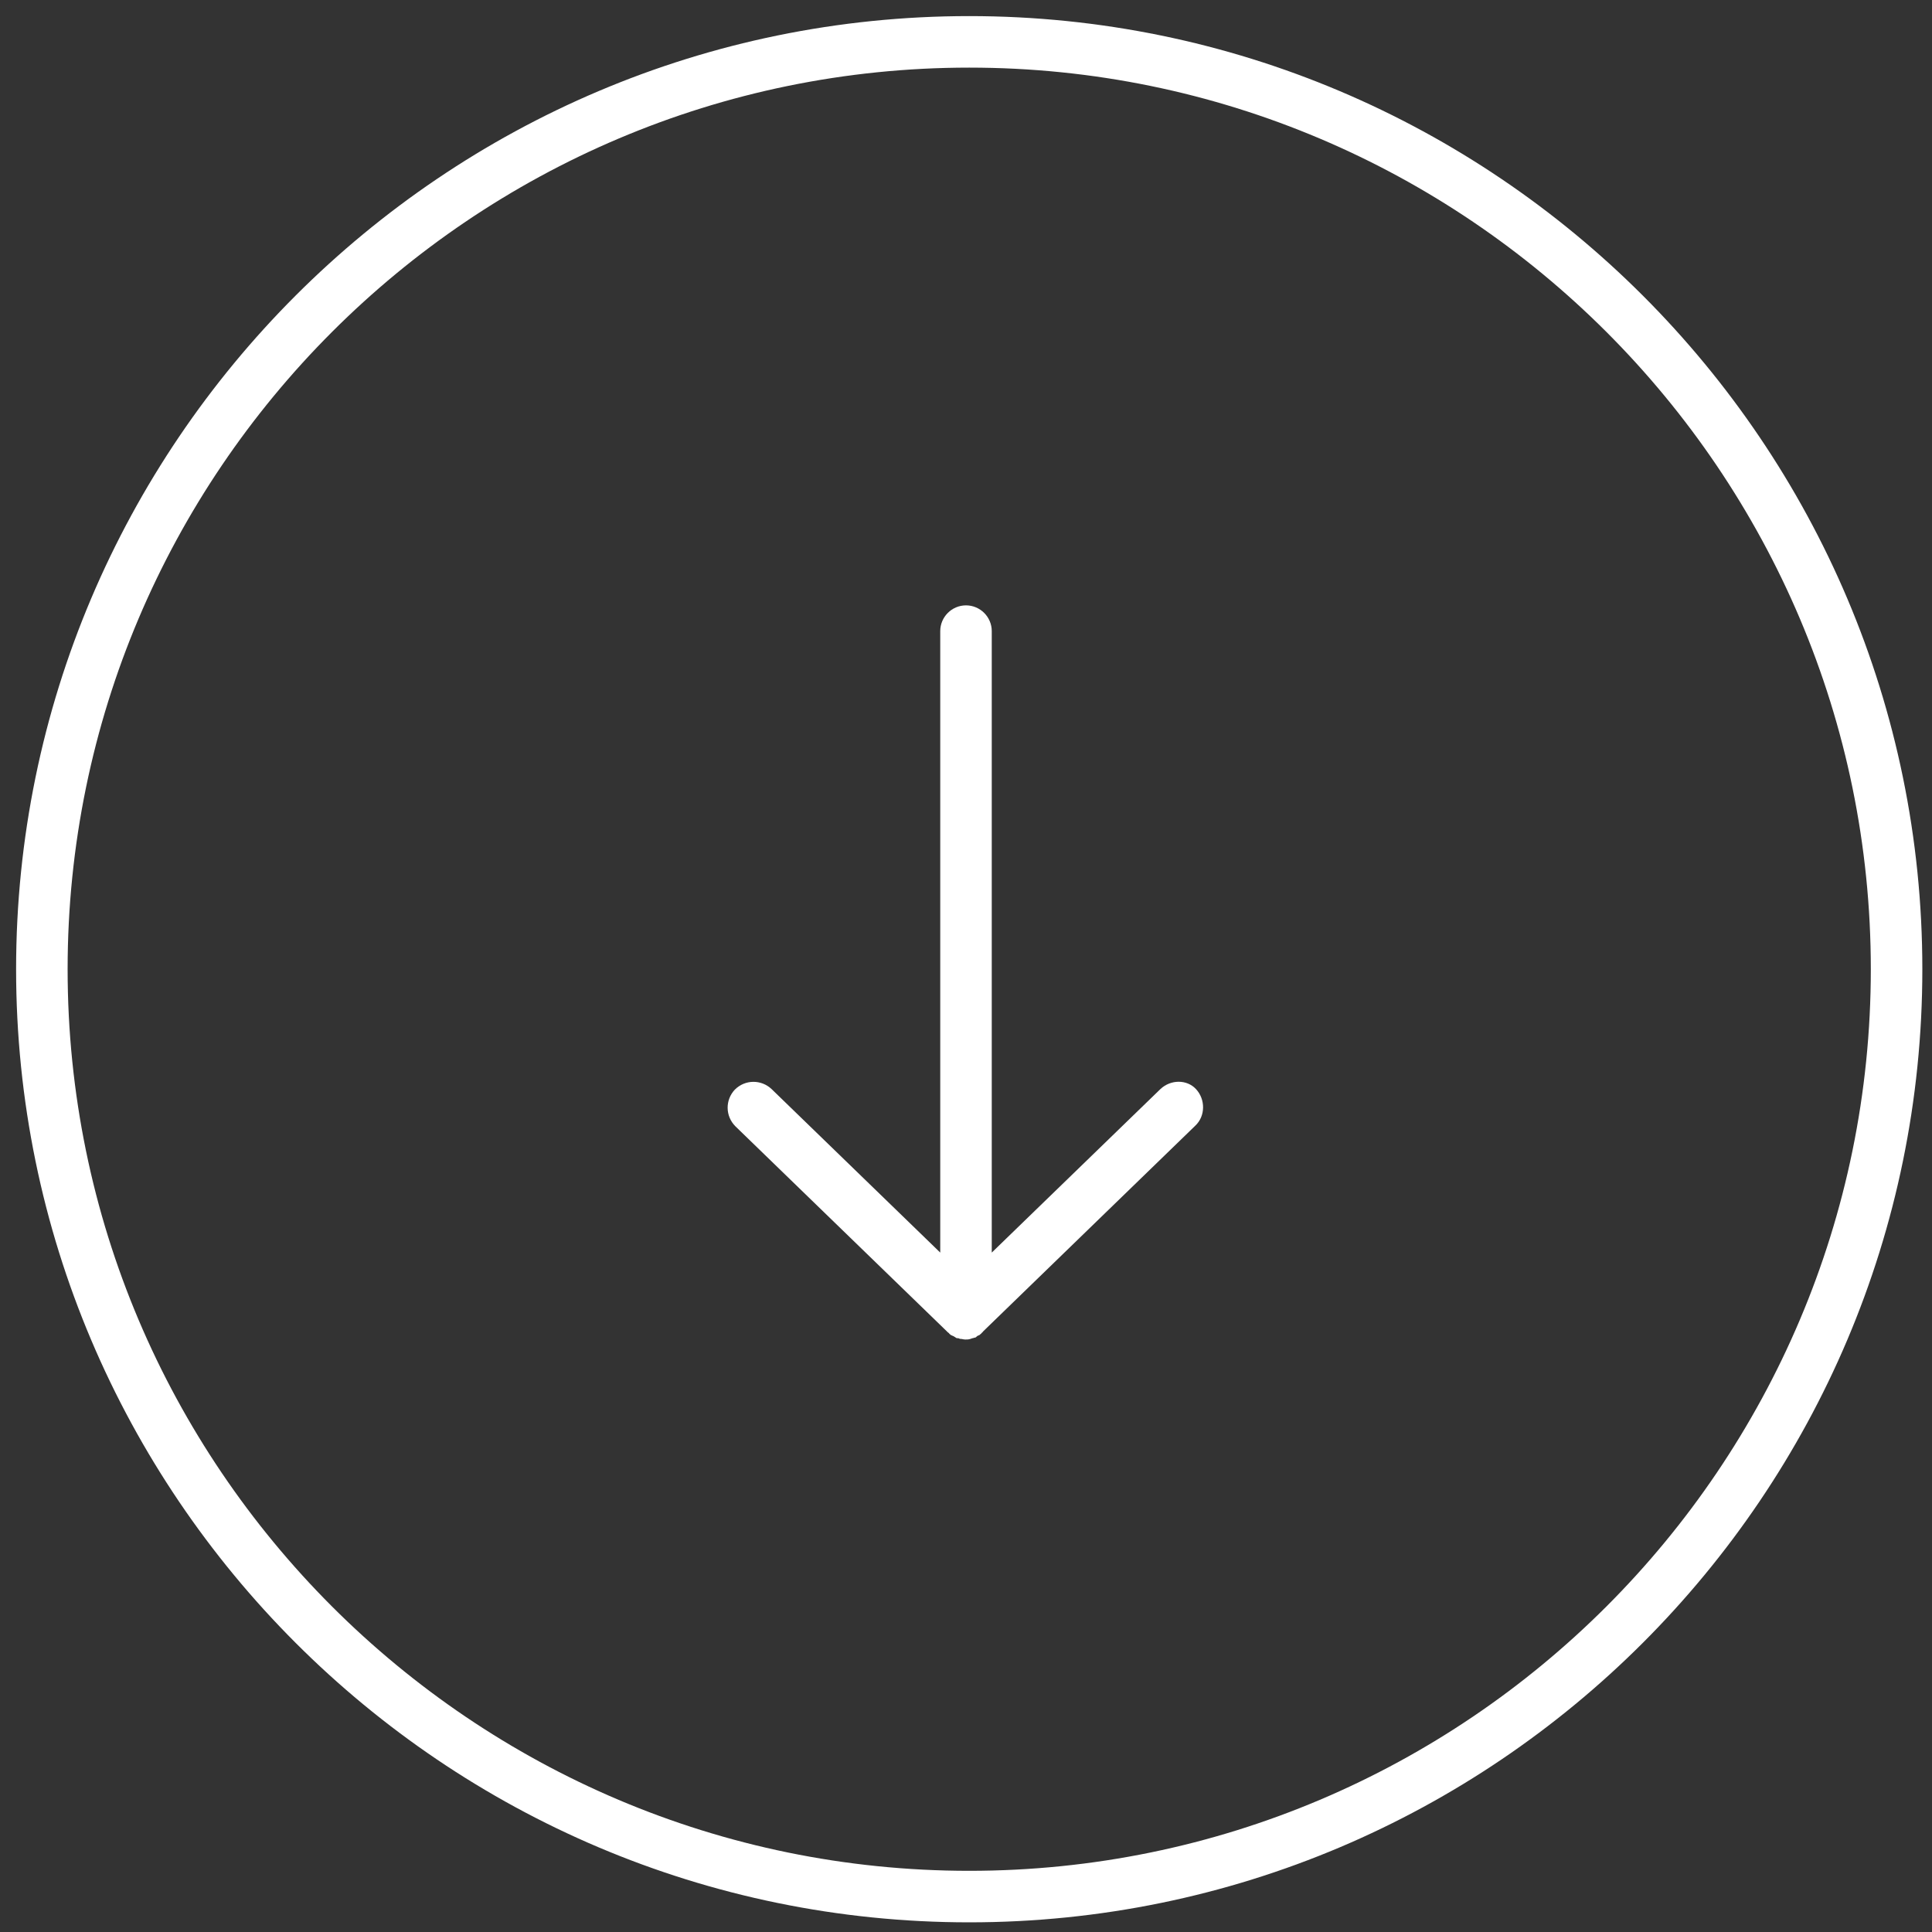
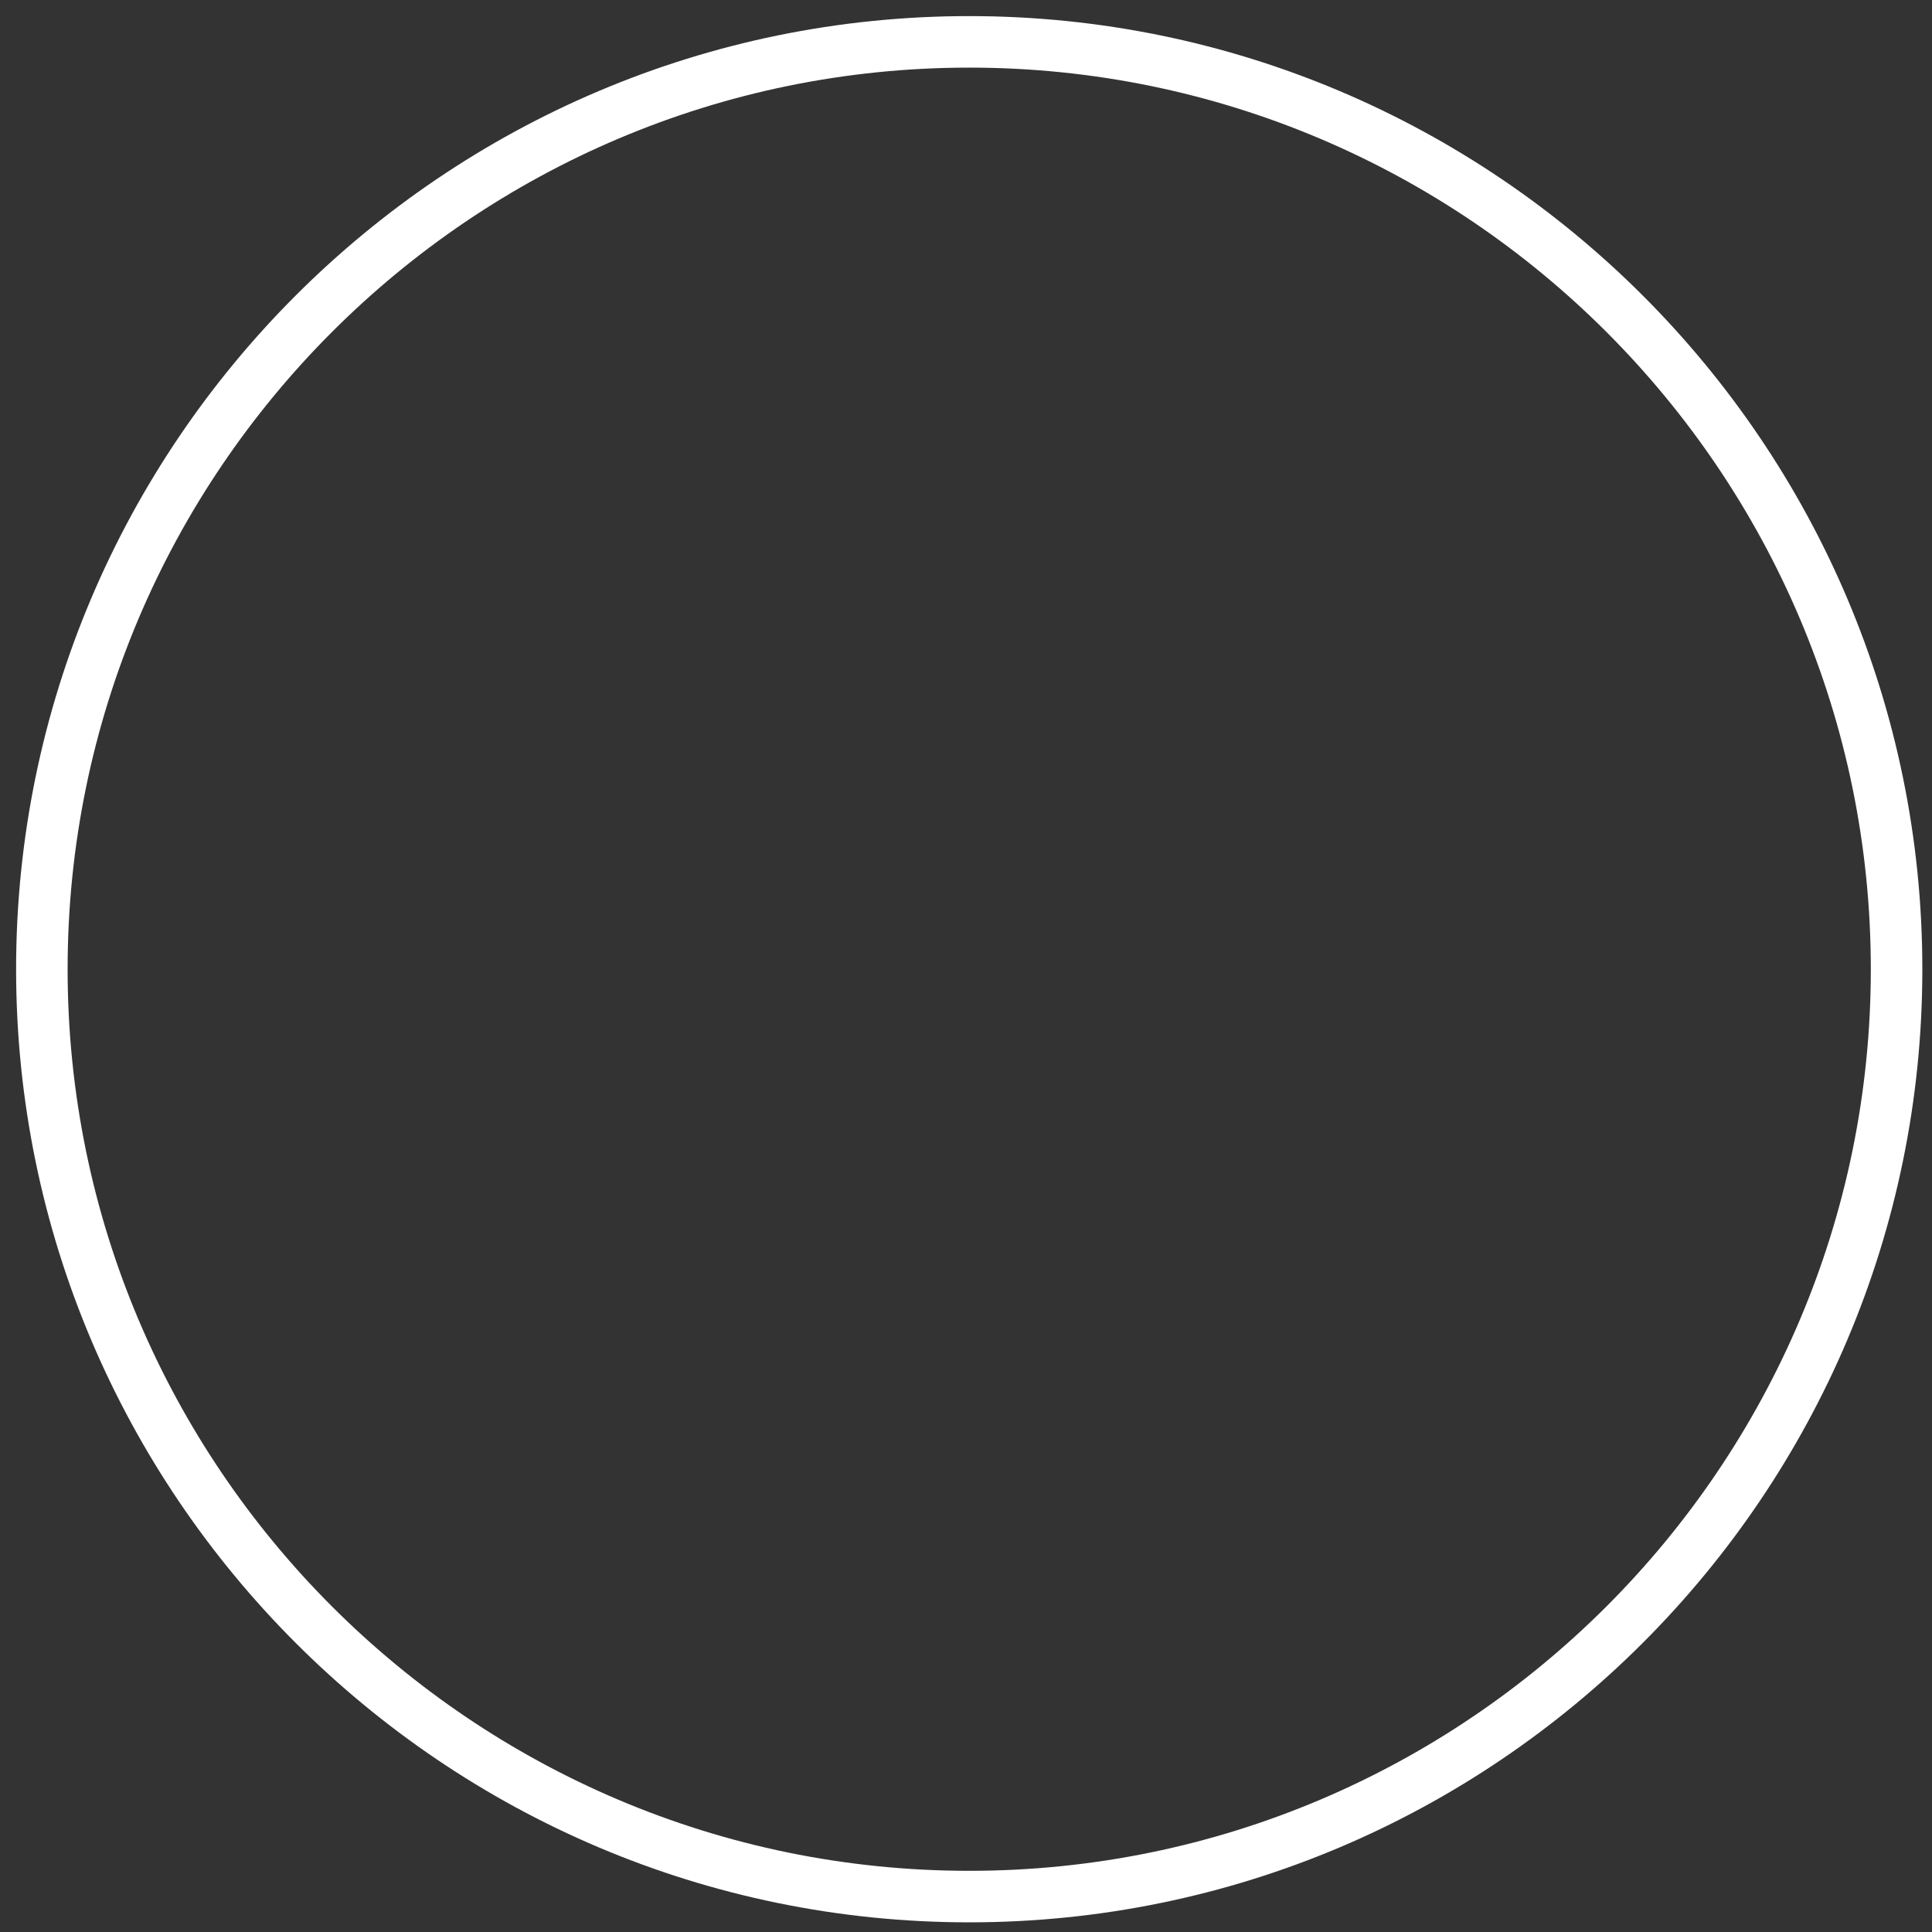
<svg xmlns="http://www.w3.org/2000/svg" version="1.1" id="Calque_1" x="0px" y="0px" viewBox="0 0 300 300" style="enable-background:new 0 0 300 300;" xml:space="preserve">
  <rect x="0" y="0" width="300" height="300" fill="#333333" stroke="none" />
  <style type="text/css">
	.st0{fill:#FFFFFF;}
</style>
  <g>
    <path class="st0" d="M150.5,2.5c-81.6,0-148,66.4-148,148s66.4,148,148,148s148-66.4,148-148S232.1,2.5,150.5,2.5z M150.5,290.5   c-77.2,0-140-62.8-140-140s62.8-140,140-140s140,62.8,140,140S227.7,290.5,150.5,290.5z" />
-     <path class="st0" d="M180.2,169.1L154,194.5V98c0-2.2-1.8-4-4-4s-4,1.8-4,4v96.5l-26.2-25.4c-1.6-1.5-4.1-1.5-5.7,0.1   c-1.5,1.6-1.5,4.1,0.1,5.7l33,32c0.1,0.1,0.2,0.1,0.2,0.2c0.1,0.1,0.2,0.1,0.2,0.2c0,0,0,0,0.1,0c0,0,0,0,0,0   c0.1,0.1,0.2,0.1,0.4,0.2c0.1,0.1,0.2,0.1,0.3,0.2c0,0,0,0,0,0c0.1,0.1,0.3,0.1,0.4,0.1c0.1,0,0.2,0.1,0.3,0.1c0,0,0,0,0,0   c0.3,0,0.5,0.1,0.8,0.1c0,0,0,0,0,0s0,0,0,0s0,0,0,0s0,0,0,0c0.3,0,0.5,0,0.8-0.1c0,0,0,0,0,0c0.1,0,0.2-0.1,0.3-0.1   c0.1,0,0.3-0.1,0.4-0.1c0,0,0,0,0,0c0.1,0,0.2-0.1,0.3-0.2c0.1-0.1,0.2-0.1,0.4-0.2c0,0,0.1-0.1,0.1-0.1c0.1-0.1,0.2-0.1,0.2-0.2   c0.1-0.1,0.2-0.1,0.2-0.2l33-32c1.6-1.5,1.6-4.1,0.1-5.7C184.3,167.6,181.8,167.6,180.2,169.1z" />
  </g>
</svg>